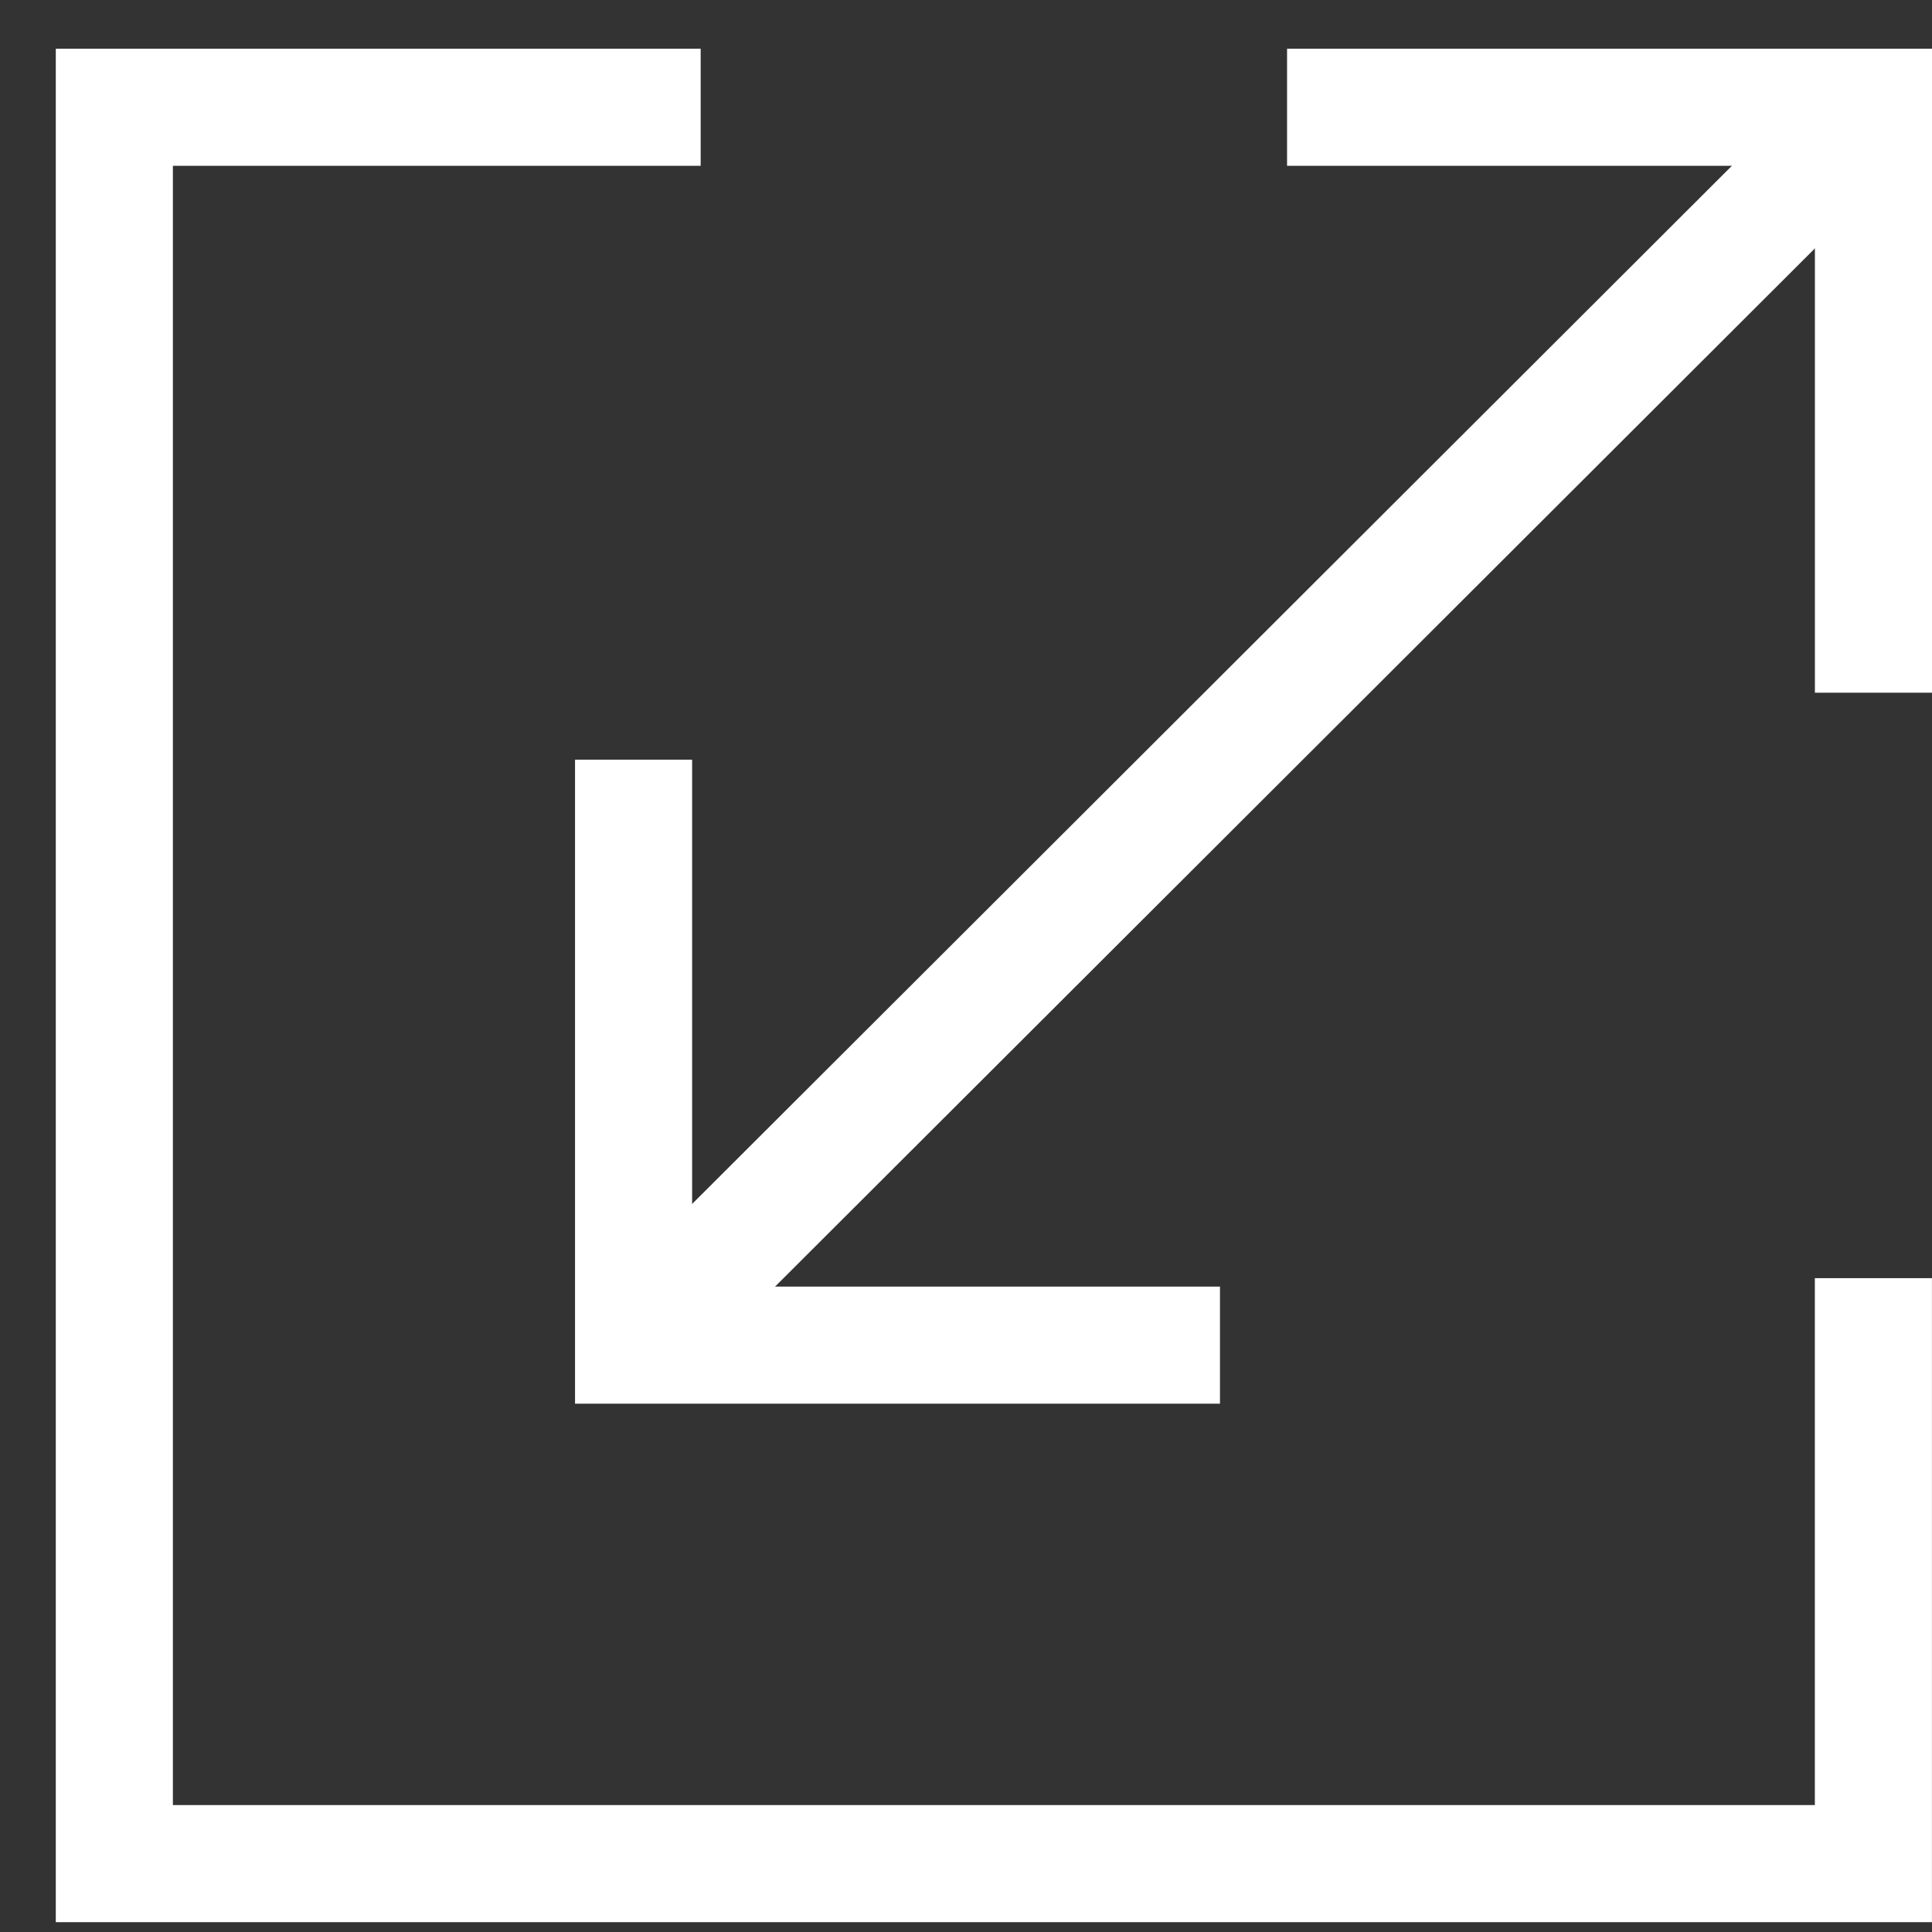
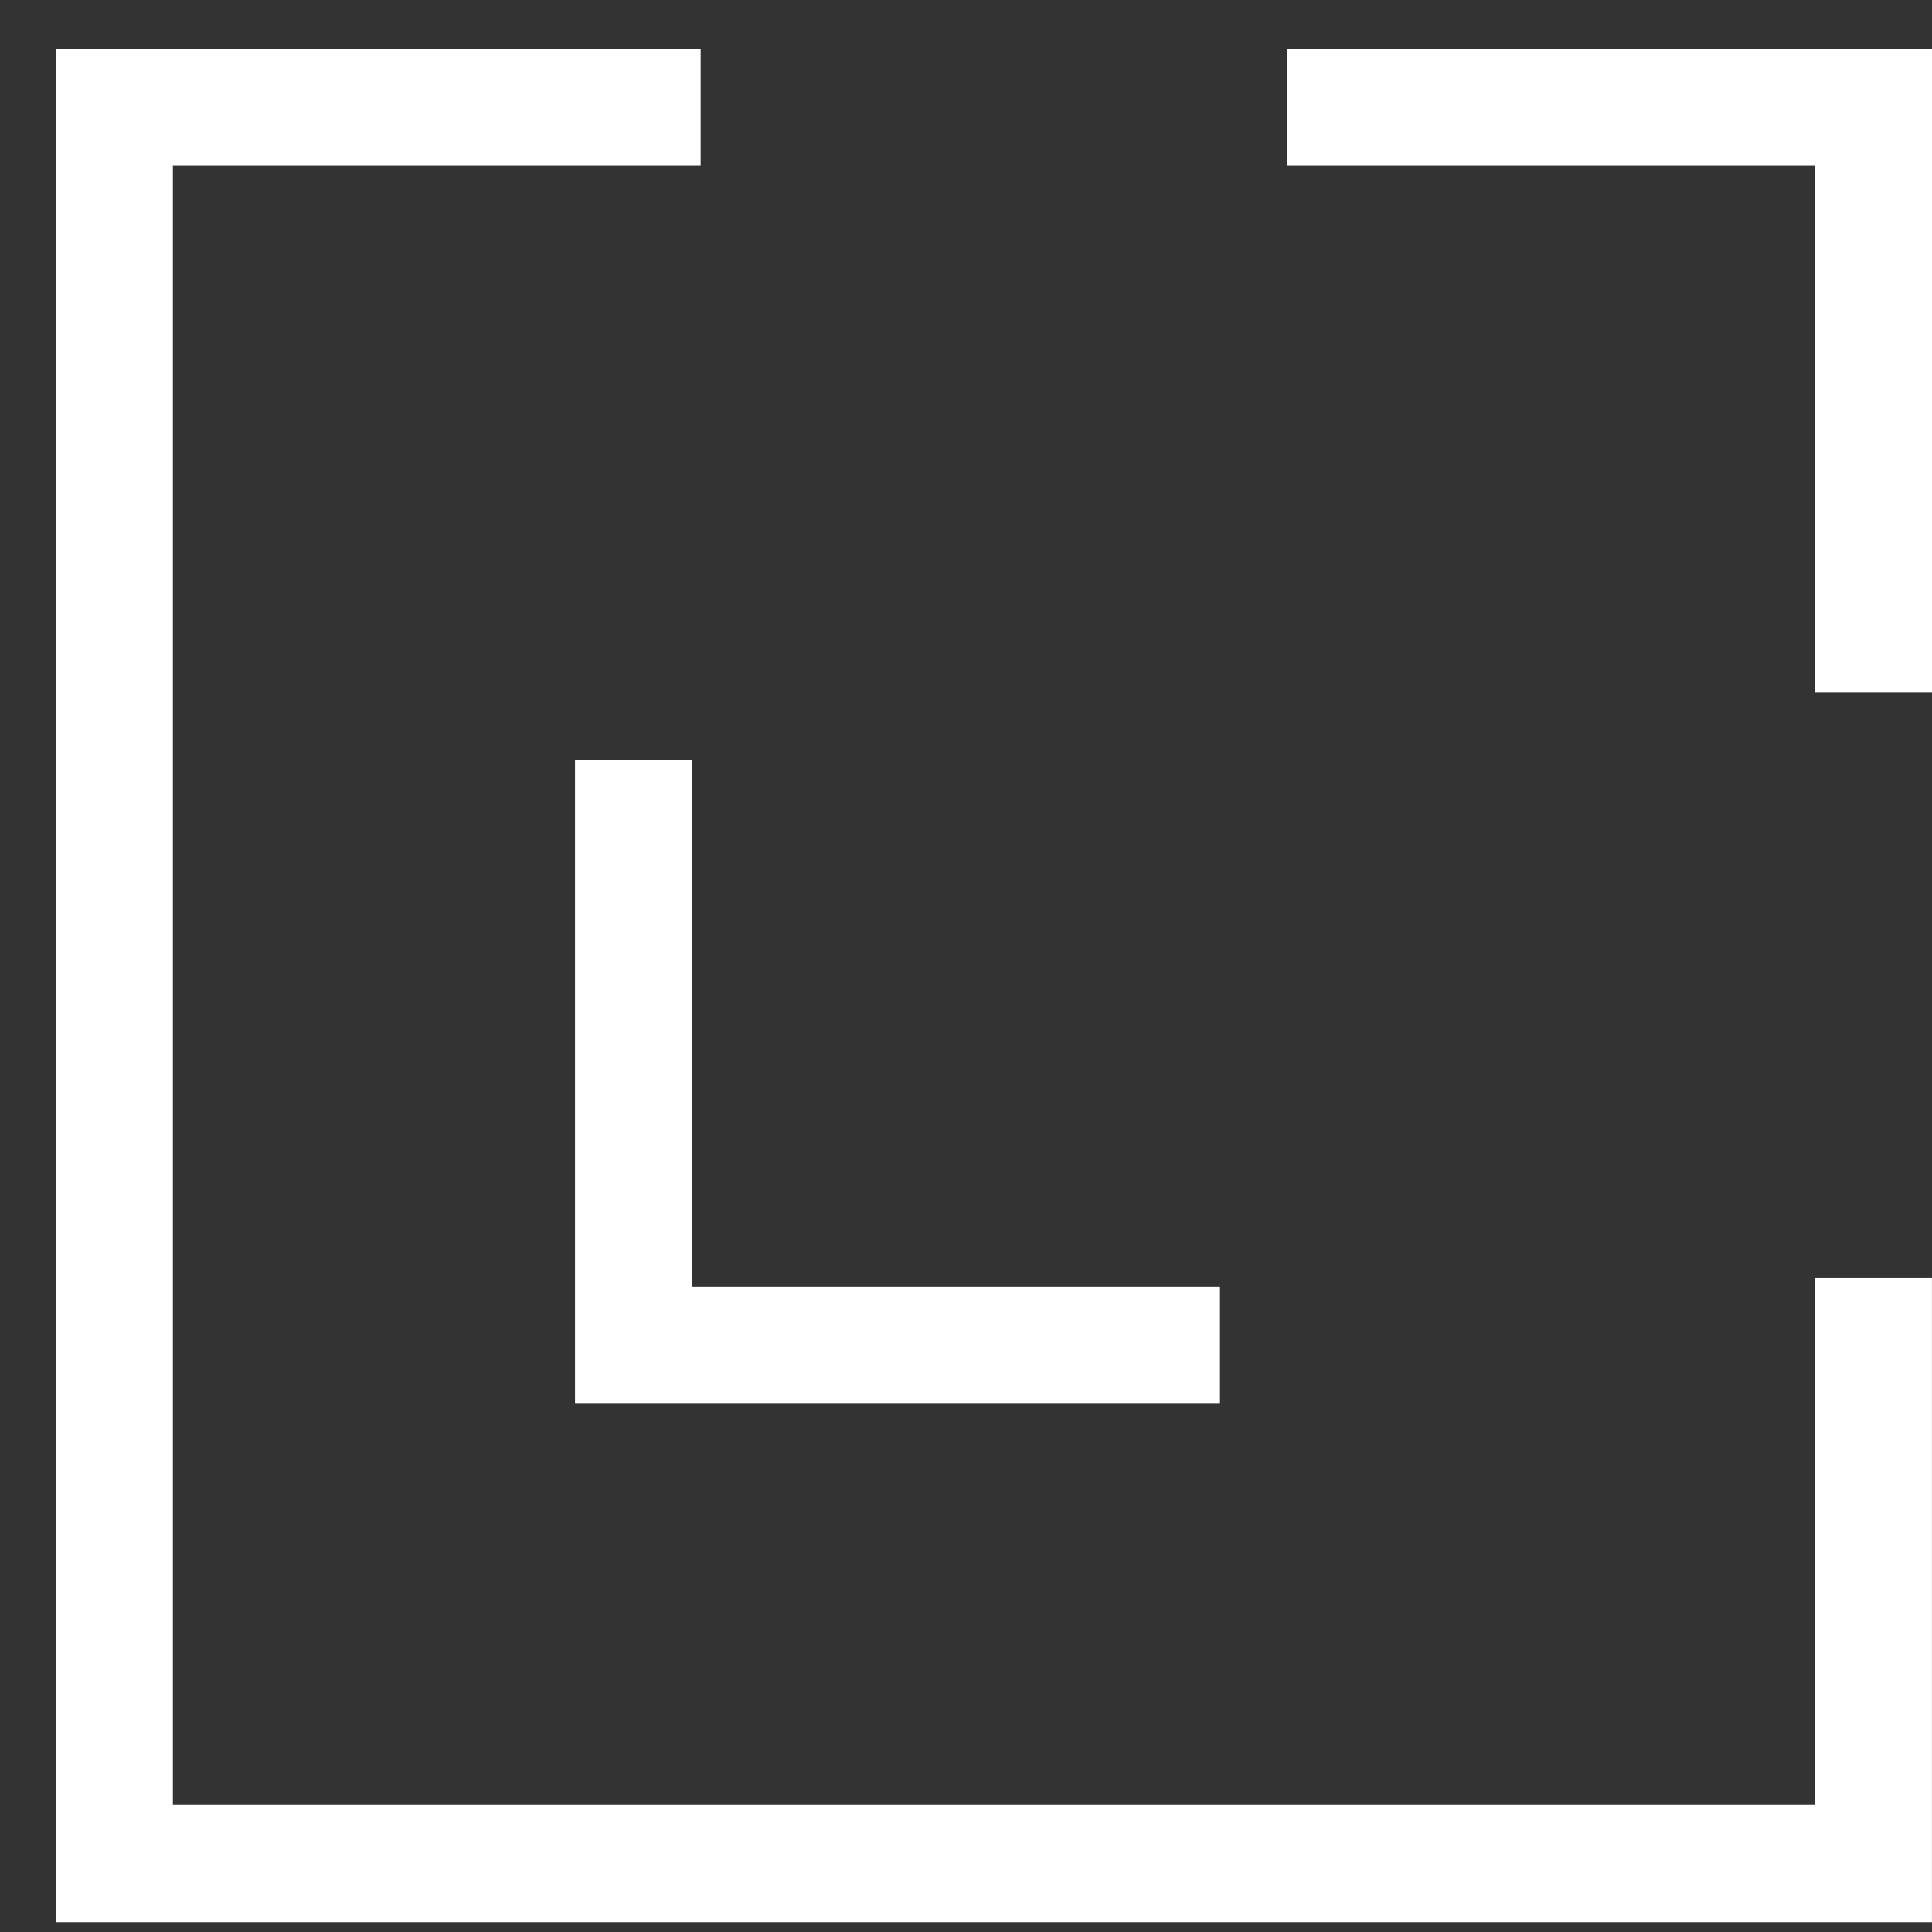
<svg xmlns="http://www.w3.org/2000/svg" fill="none" viewBox="0 0 33 33" height="33" width="33">
  <rect x="0" y="0" width="33" height="33" fill="#333333" stroke="none" />
  <path stroke-miterlimit="10" stroke-width="2" stroke="white" d="M32 11.832V1.832H21.984" />
  <path stroke-miterlimit="10" stroke-width="2" stroke="white" d="M10.822 12.976V22.976H20.838" />
  <path stroke-miterlimit="10" stroke-width="2" stroke="white" d="M11.968 1.832H1.953V31.832H31.999V21.832" />
-   <path stroke-miterlimit="10" stroke-width="2" stroke="white" d="M10.822 22.976L31.999 1.832" />
</svg>